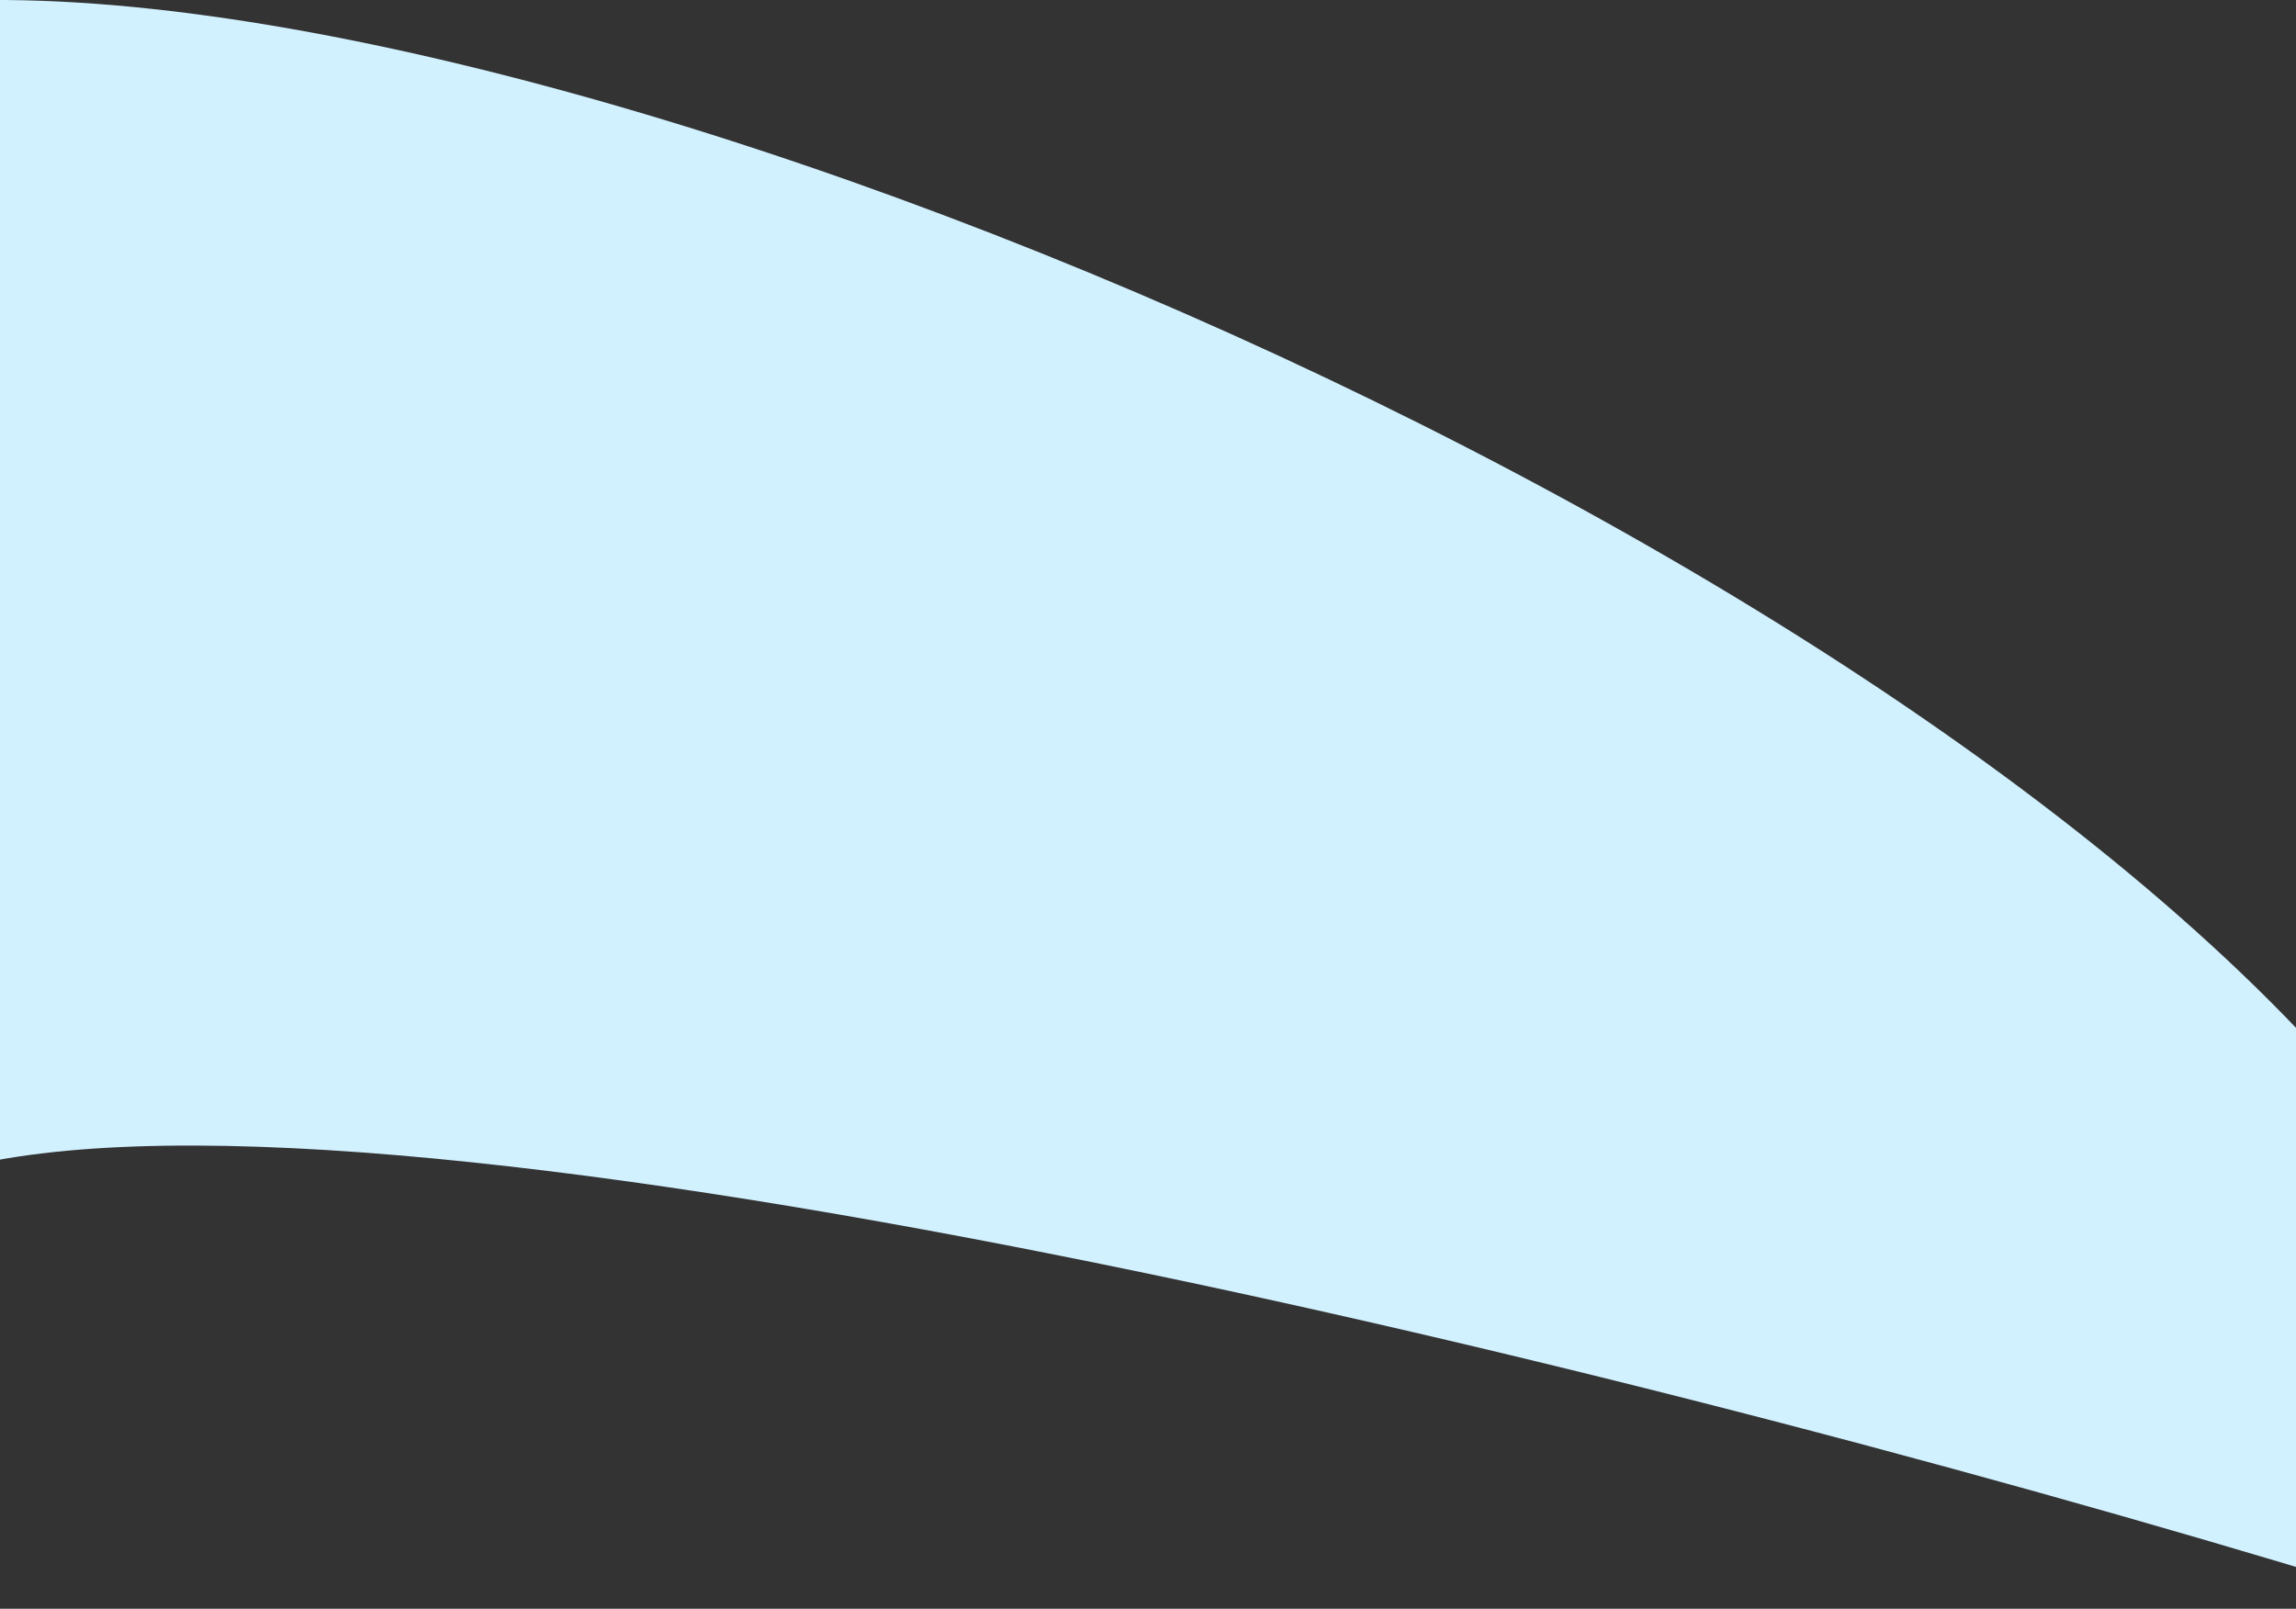
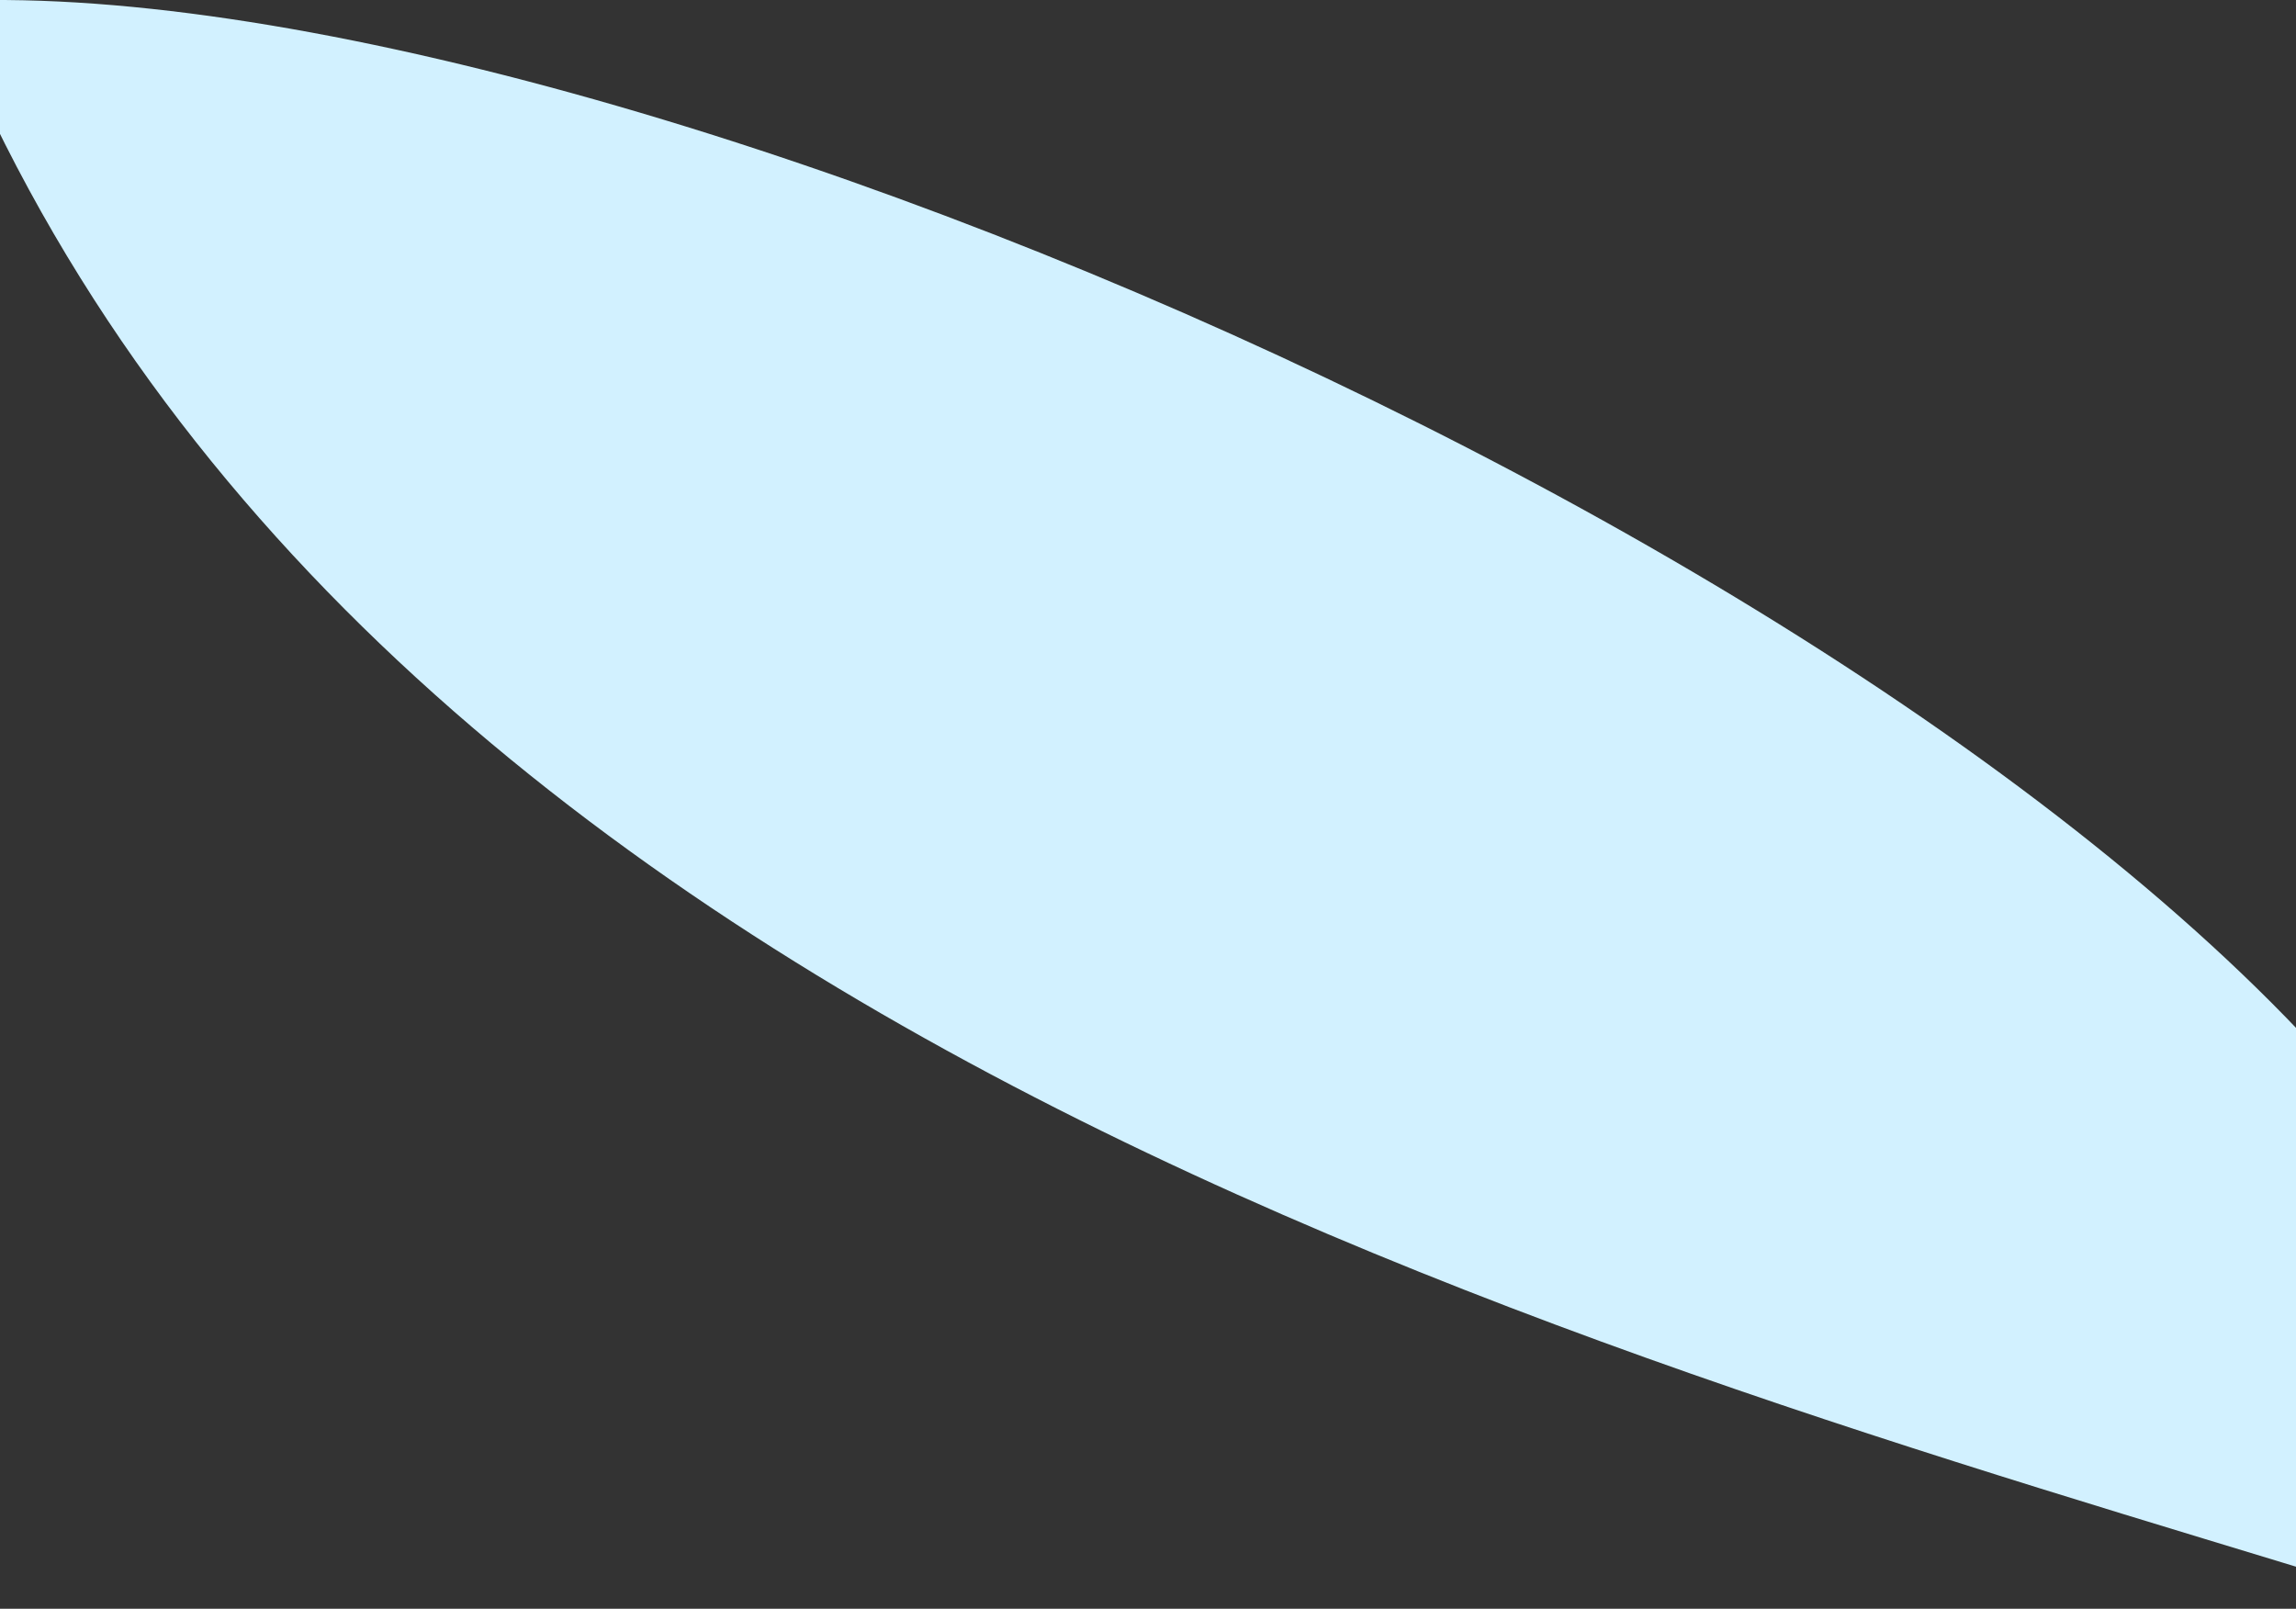
<svg xmlns="http://www.w3.org/2000/svg" width="1440" height="1009" viewBox="0 0 1440 1009" fill="none">
  <rect x="0" y="0" width="1440" height="1009" fill="#333333" stroke="none" />
-   <path d="M1548 785.938C1327 392.437 387.5 -22.393 -37 0.941V735.941C222.6 657.541 1049.17 860.105 1524 1008.44L1548 785.938Z" fill="#D2F1FF" />
+   <path d="M1548 785.938C1327 392.437 387.5 -22.393 -37 0.941C222.6 657.541 1049.17 860.105 1524 1008.44L1548 785.938Z" fill="#D2F1FF" />
</svg>